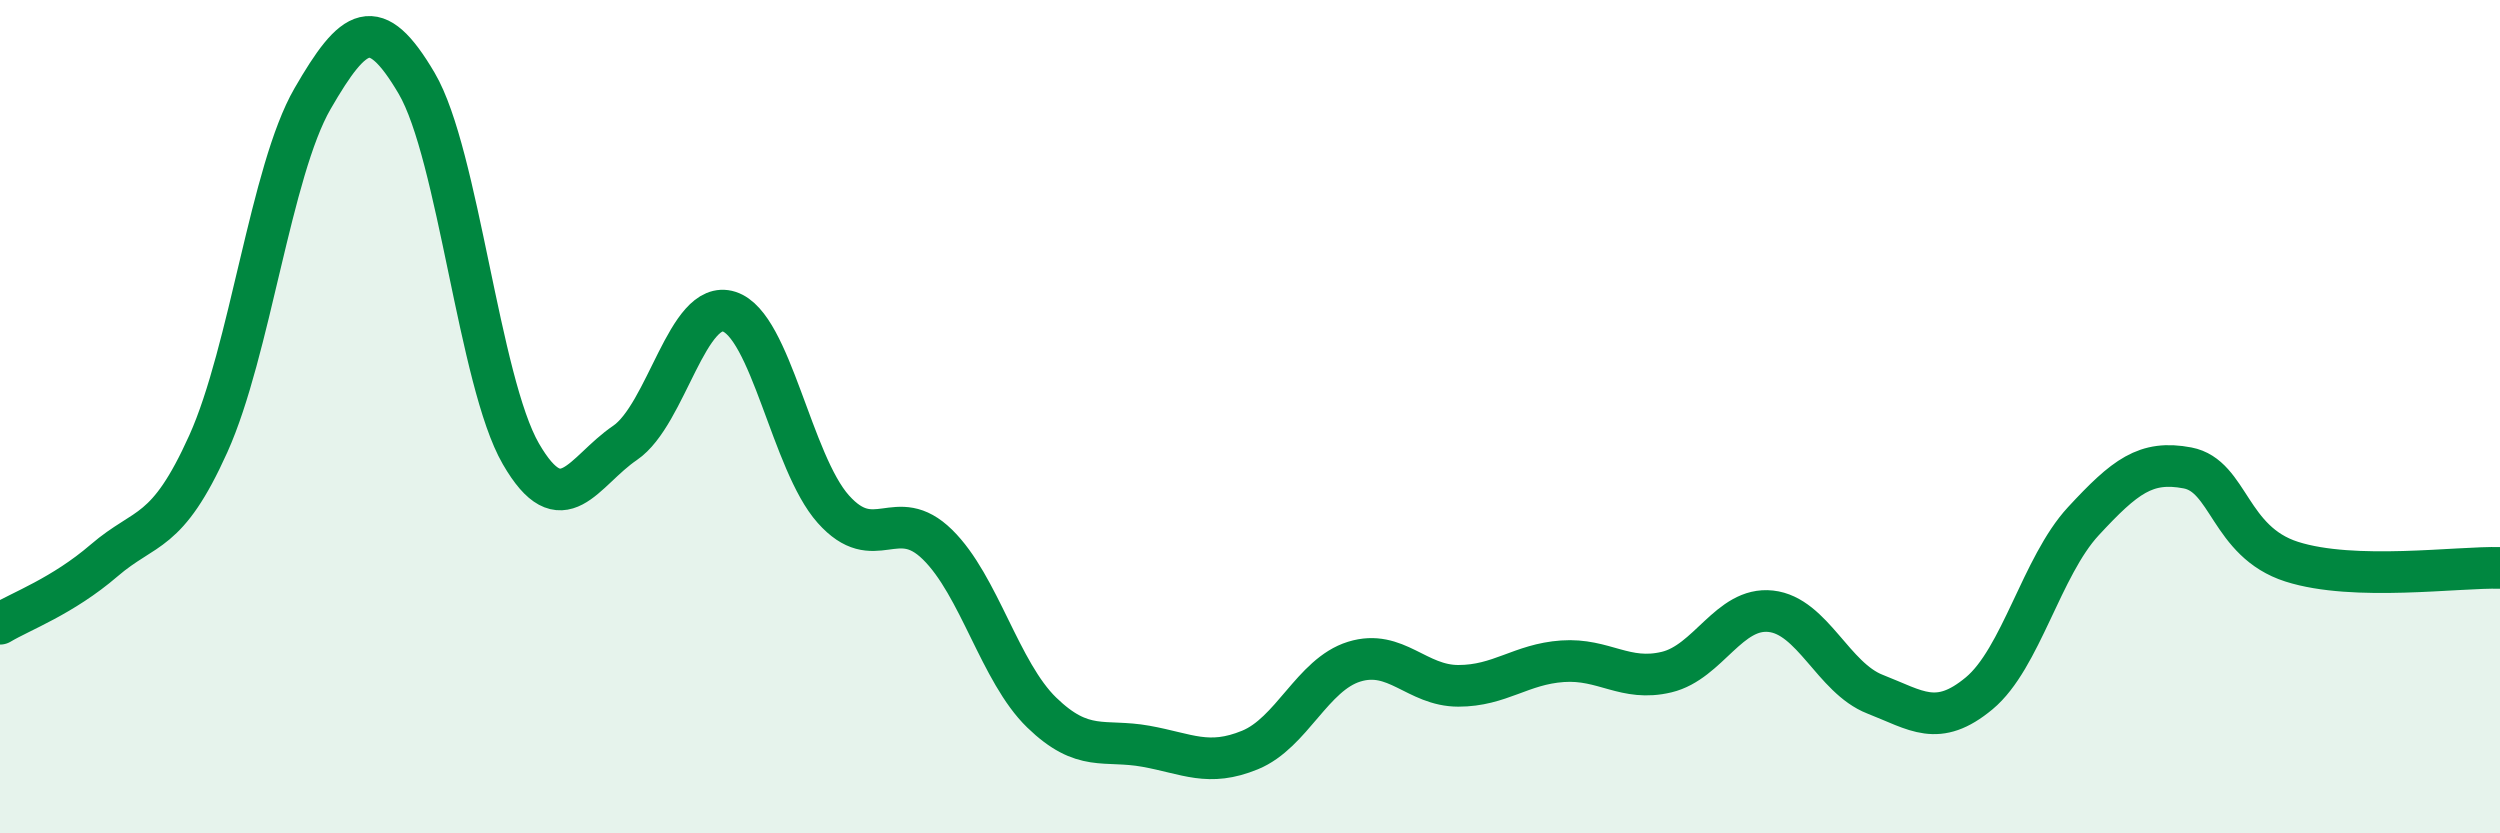
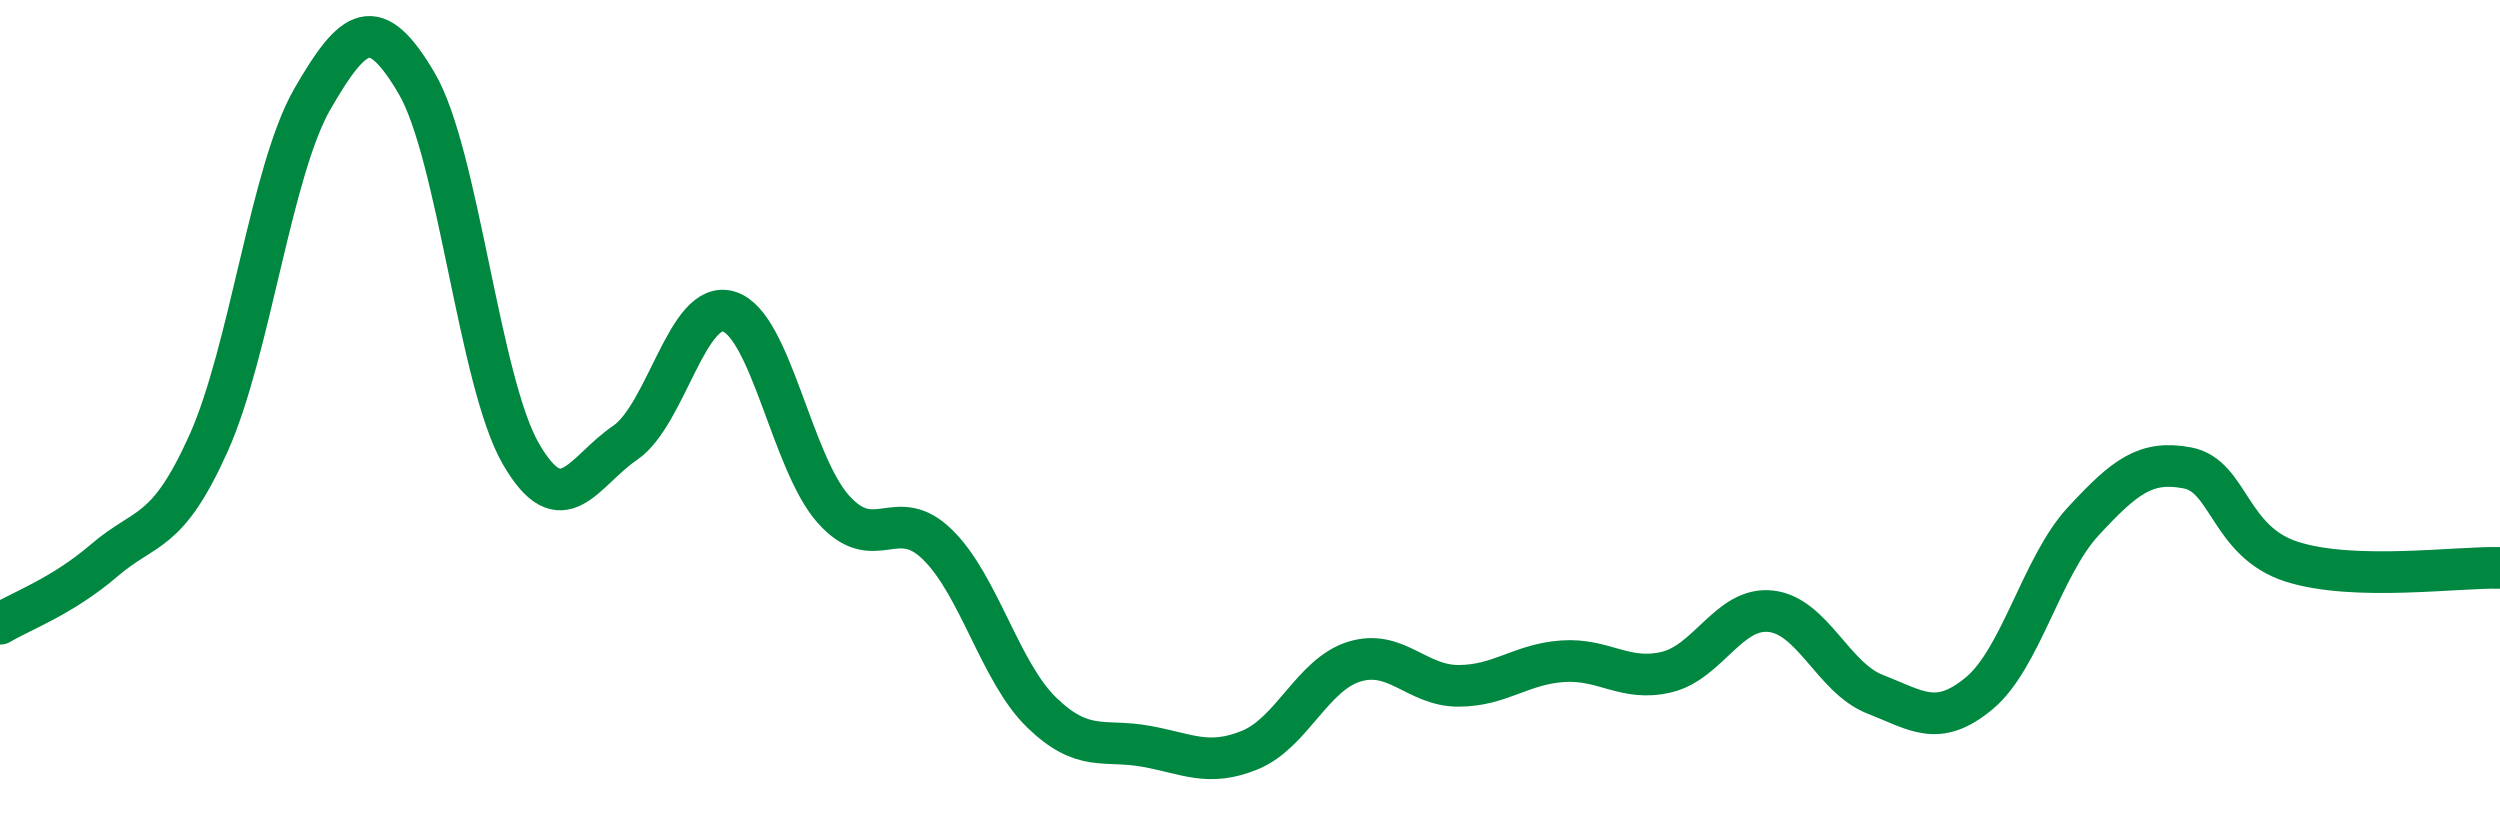
<svg xmlns="http://www.w3.org/2000/svg" width="60" height="20" viewBox="0 0 60 20">
-   <path d="M 0,14.97 C 0.5,14.67 1.5,14.31 2.5,13.45 C 3.5,12.59 4,12.87 5,10.65 C 6,8.43 6.5,4.1 7.5,2.37 C 8.5,0.64 9,0.3 10,2 C 11,3.7 11.5,9.16 12.5,10.89 C 13.5,12.62 14,11.31 15,10.63 C 16,9.95 16.5,7.16 17.5,7.48 C 18.5,7.8 19,11.1 20,12.22 C 21,13.34 21.5,12.09 22.5,13.07 C 23.5,14.05 24,16.13 25,17.1 C 26,18.07 26.5,17.73 27.5,17.91 C 28.5,18.09 29,18.41 30,18 C 31,17.59 31.5,16.19 32.5,15.88 C 33.5,15.57 34,16.46 35,16.46 C 36,16.46 36.5,15.94 37.5,15.87 C 38.5,15.8 39,16.37 40,16.13 C 41,15.89 41.5,14.56 42.5,14.67 C 43.5,14.78 44,16.27 45,16.66 C 46,17.05 46.5,17.47 47.5,16.64 C 48.5,15.81 49,13.59 50,12.51 C 51,11.43 51.5,11.04 52.5,11.23 C 53.5,11.42 53.5,13 55,13.48 C 56.5,13.96 59,13.6 60,13.63L60 20L0 20Z" fill="#008740" opacity="0.1" stroke-linecap="round" stroke-linejoin="round" />
  <path d="M 0,14.97 C 0.5,14.67 1.5,14.31 2.5,13.45 C 3.5,12.59 4,12.87 5,10.65 C 6,8.43 6.5,4.1 7.5,2.37 C 8.5,0.64 9,0.3 10,2 C 11,3.7 11.5,9.16 12.5,10.89 C 13.5,12.62 14,11.31 15,10.63 C 16,9.95 16.5,7.16 17.5,7.48 C 18.5,7.8 19,11.1 20,12.22 C 21,13.34 21.5,12.09 22.5,13.07 C 23.5,14.05 24,16.13 25,17.1 C 26,18.07 26.5,17.73 27.5,17.91 C 28.5,18.09 29,18.41 30,18 C 31,17.59 31.5,16.19 32.5,15.88 C 33.5,15.57 34,16.46 35,16.46 C 36,16.46 36.5,15.94 37.5,15.87 C 38.5,15.8 39,16.37 40,16.13 C 41,15.89 41.5,14.56 42.5,14.67 C 43.5,14.78 44,16.27 45,16.66 C 46,17.05 46.5,17.47 47.5,16.64 C 48.5,15.81 49,13.59 50,12.51 C 51,11.43 51.5,11.04 52.5,11.23 C 53.5,11.42 53.5,13 55,13.48 C 56.5,13.96 59,13.6 60,13.63" stroke="#008740" stroke-width="1" fill="none" stroke-linecap="round" stroke-linejoin="round" />
</svg>